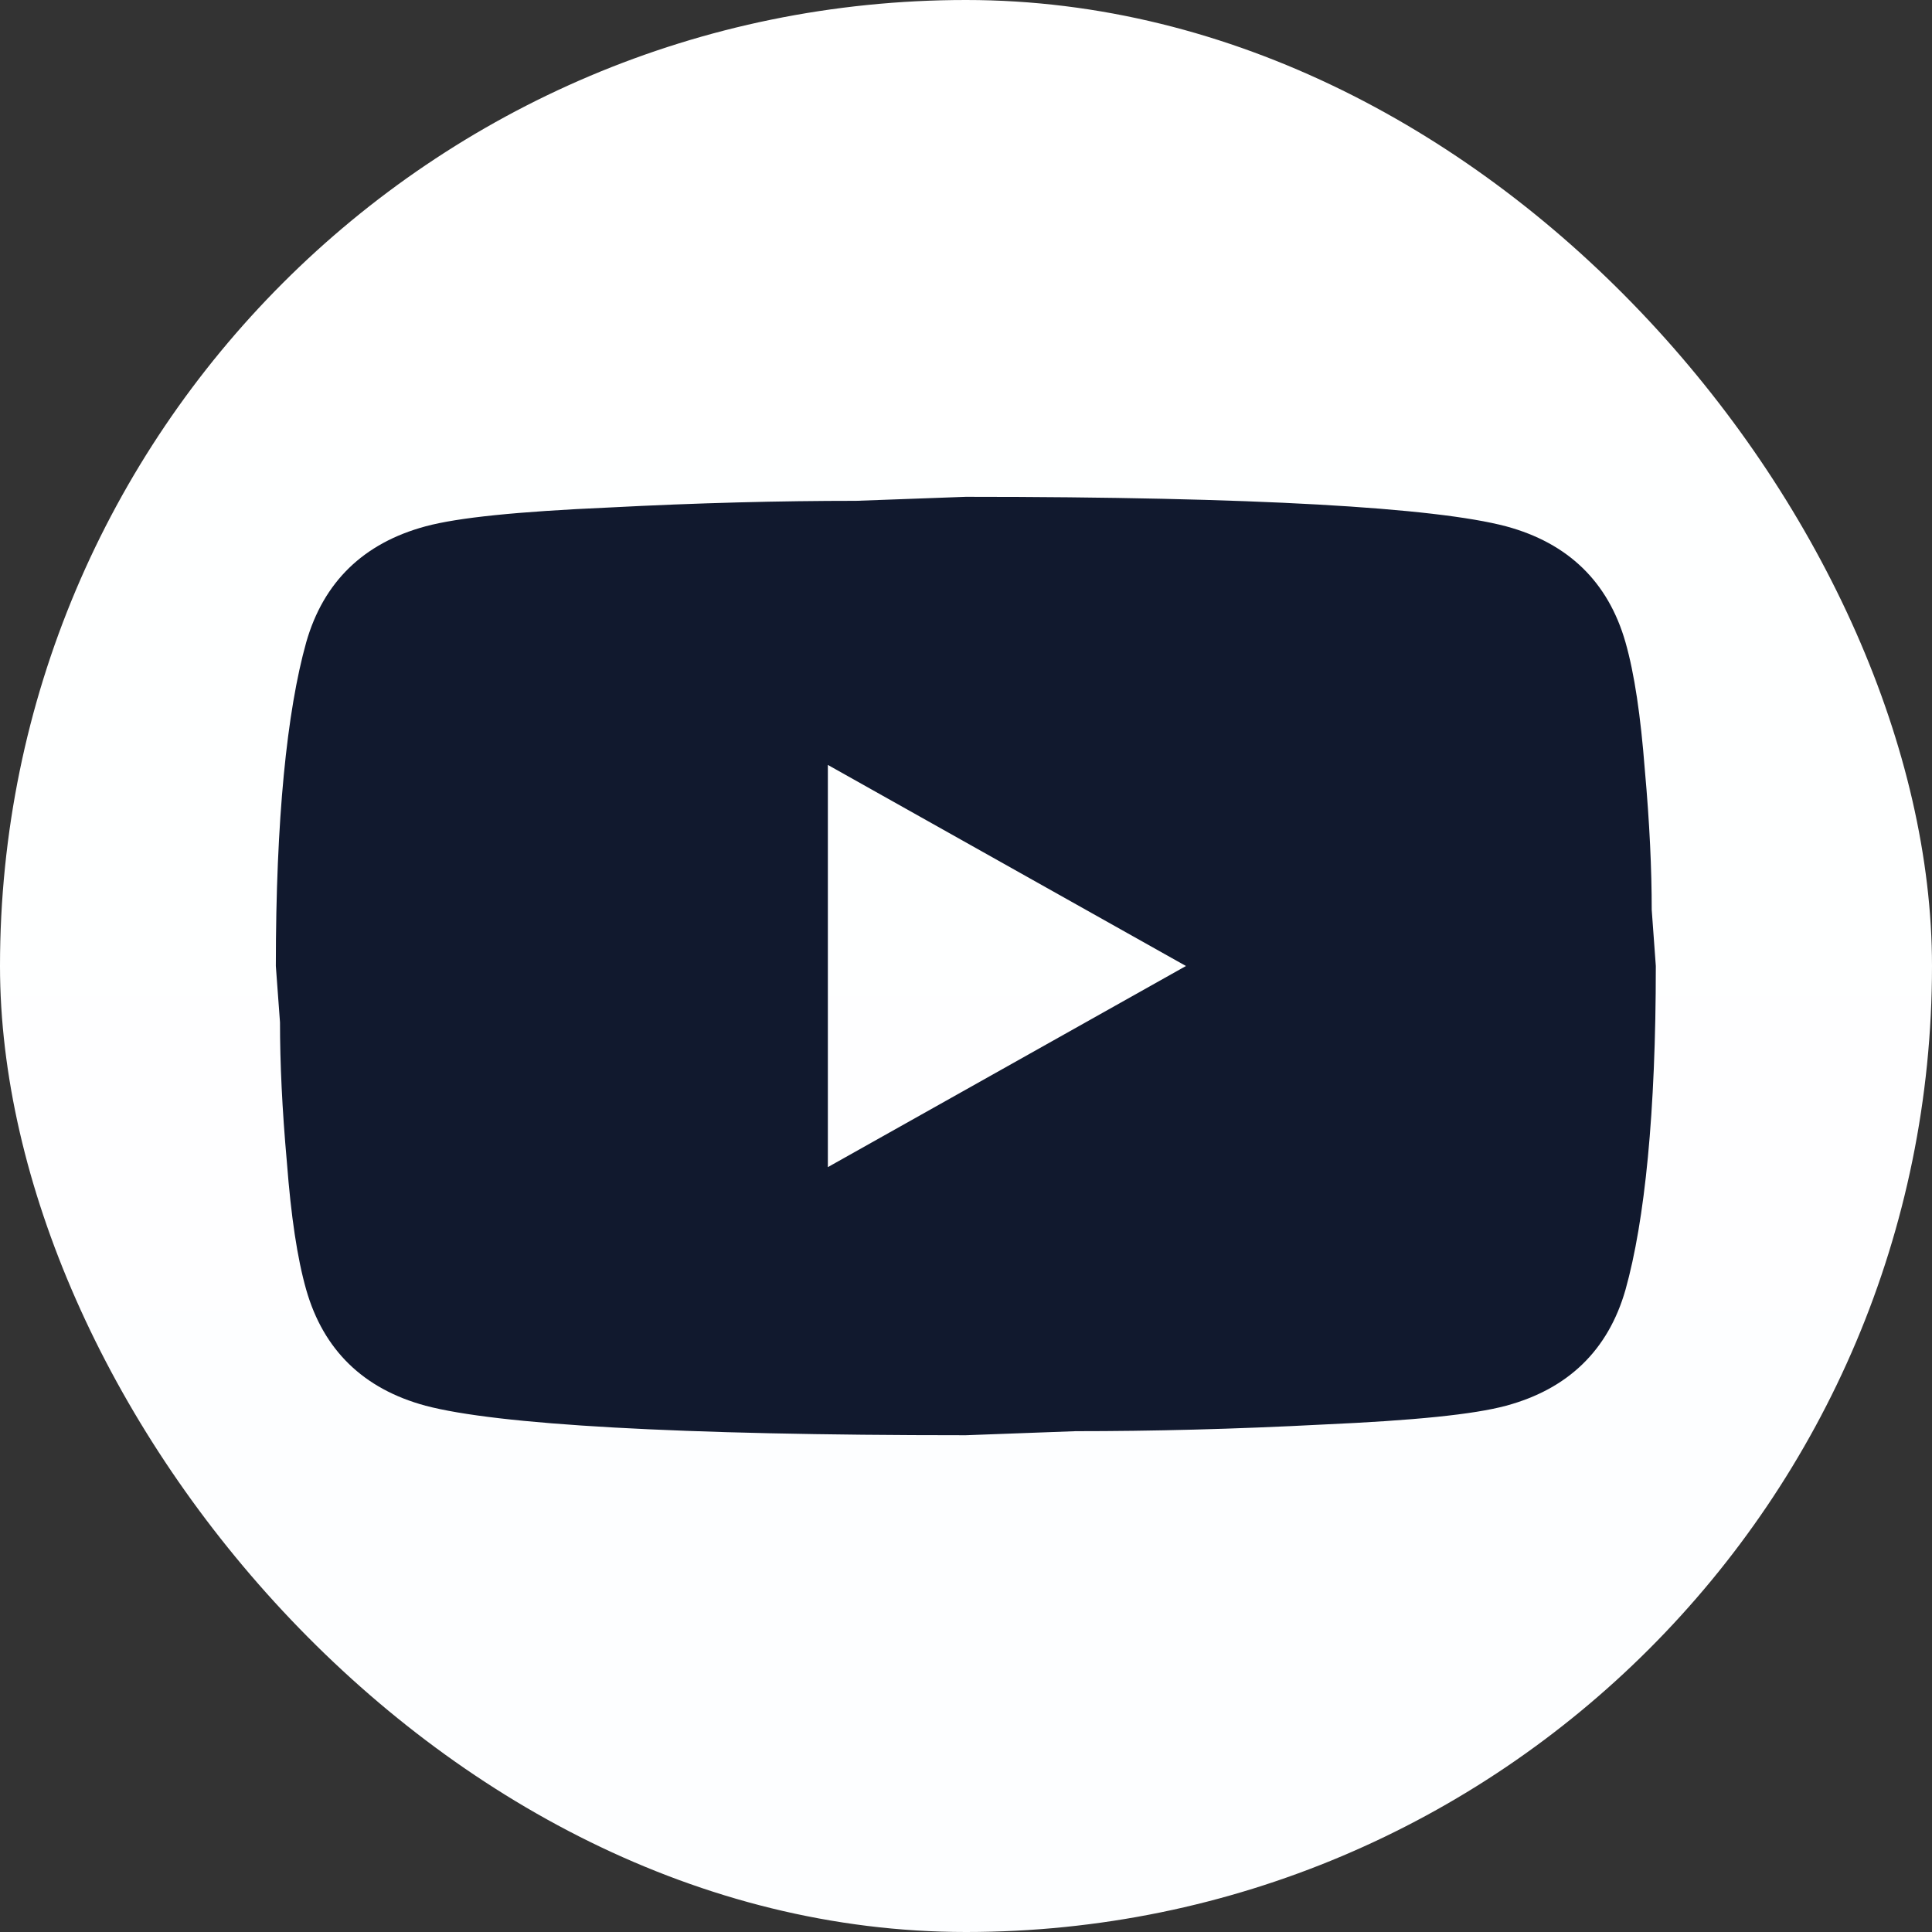
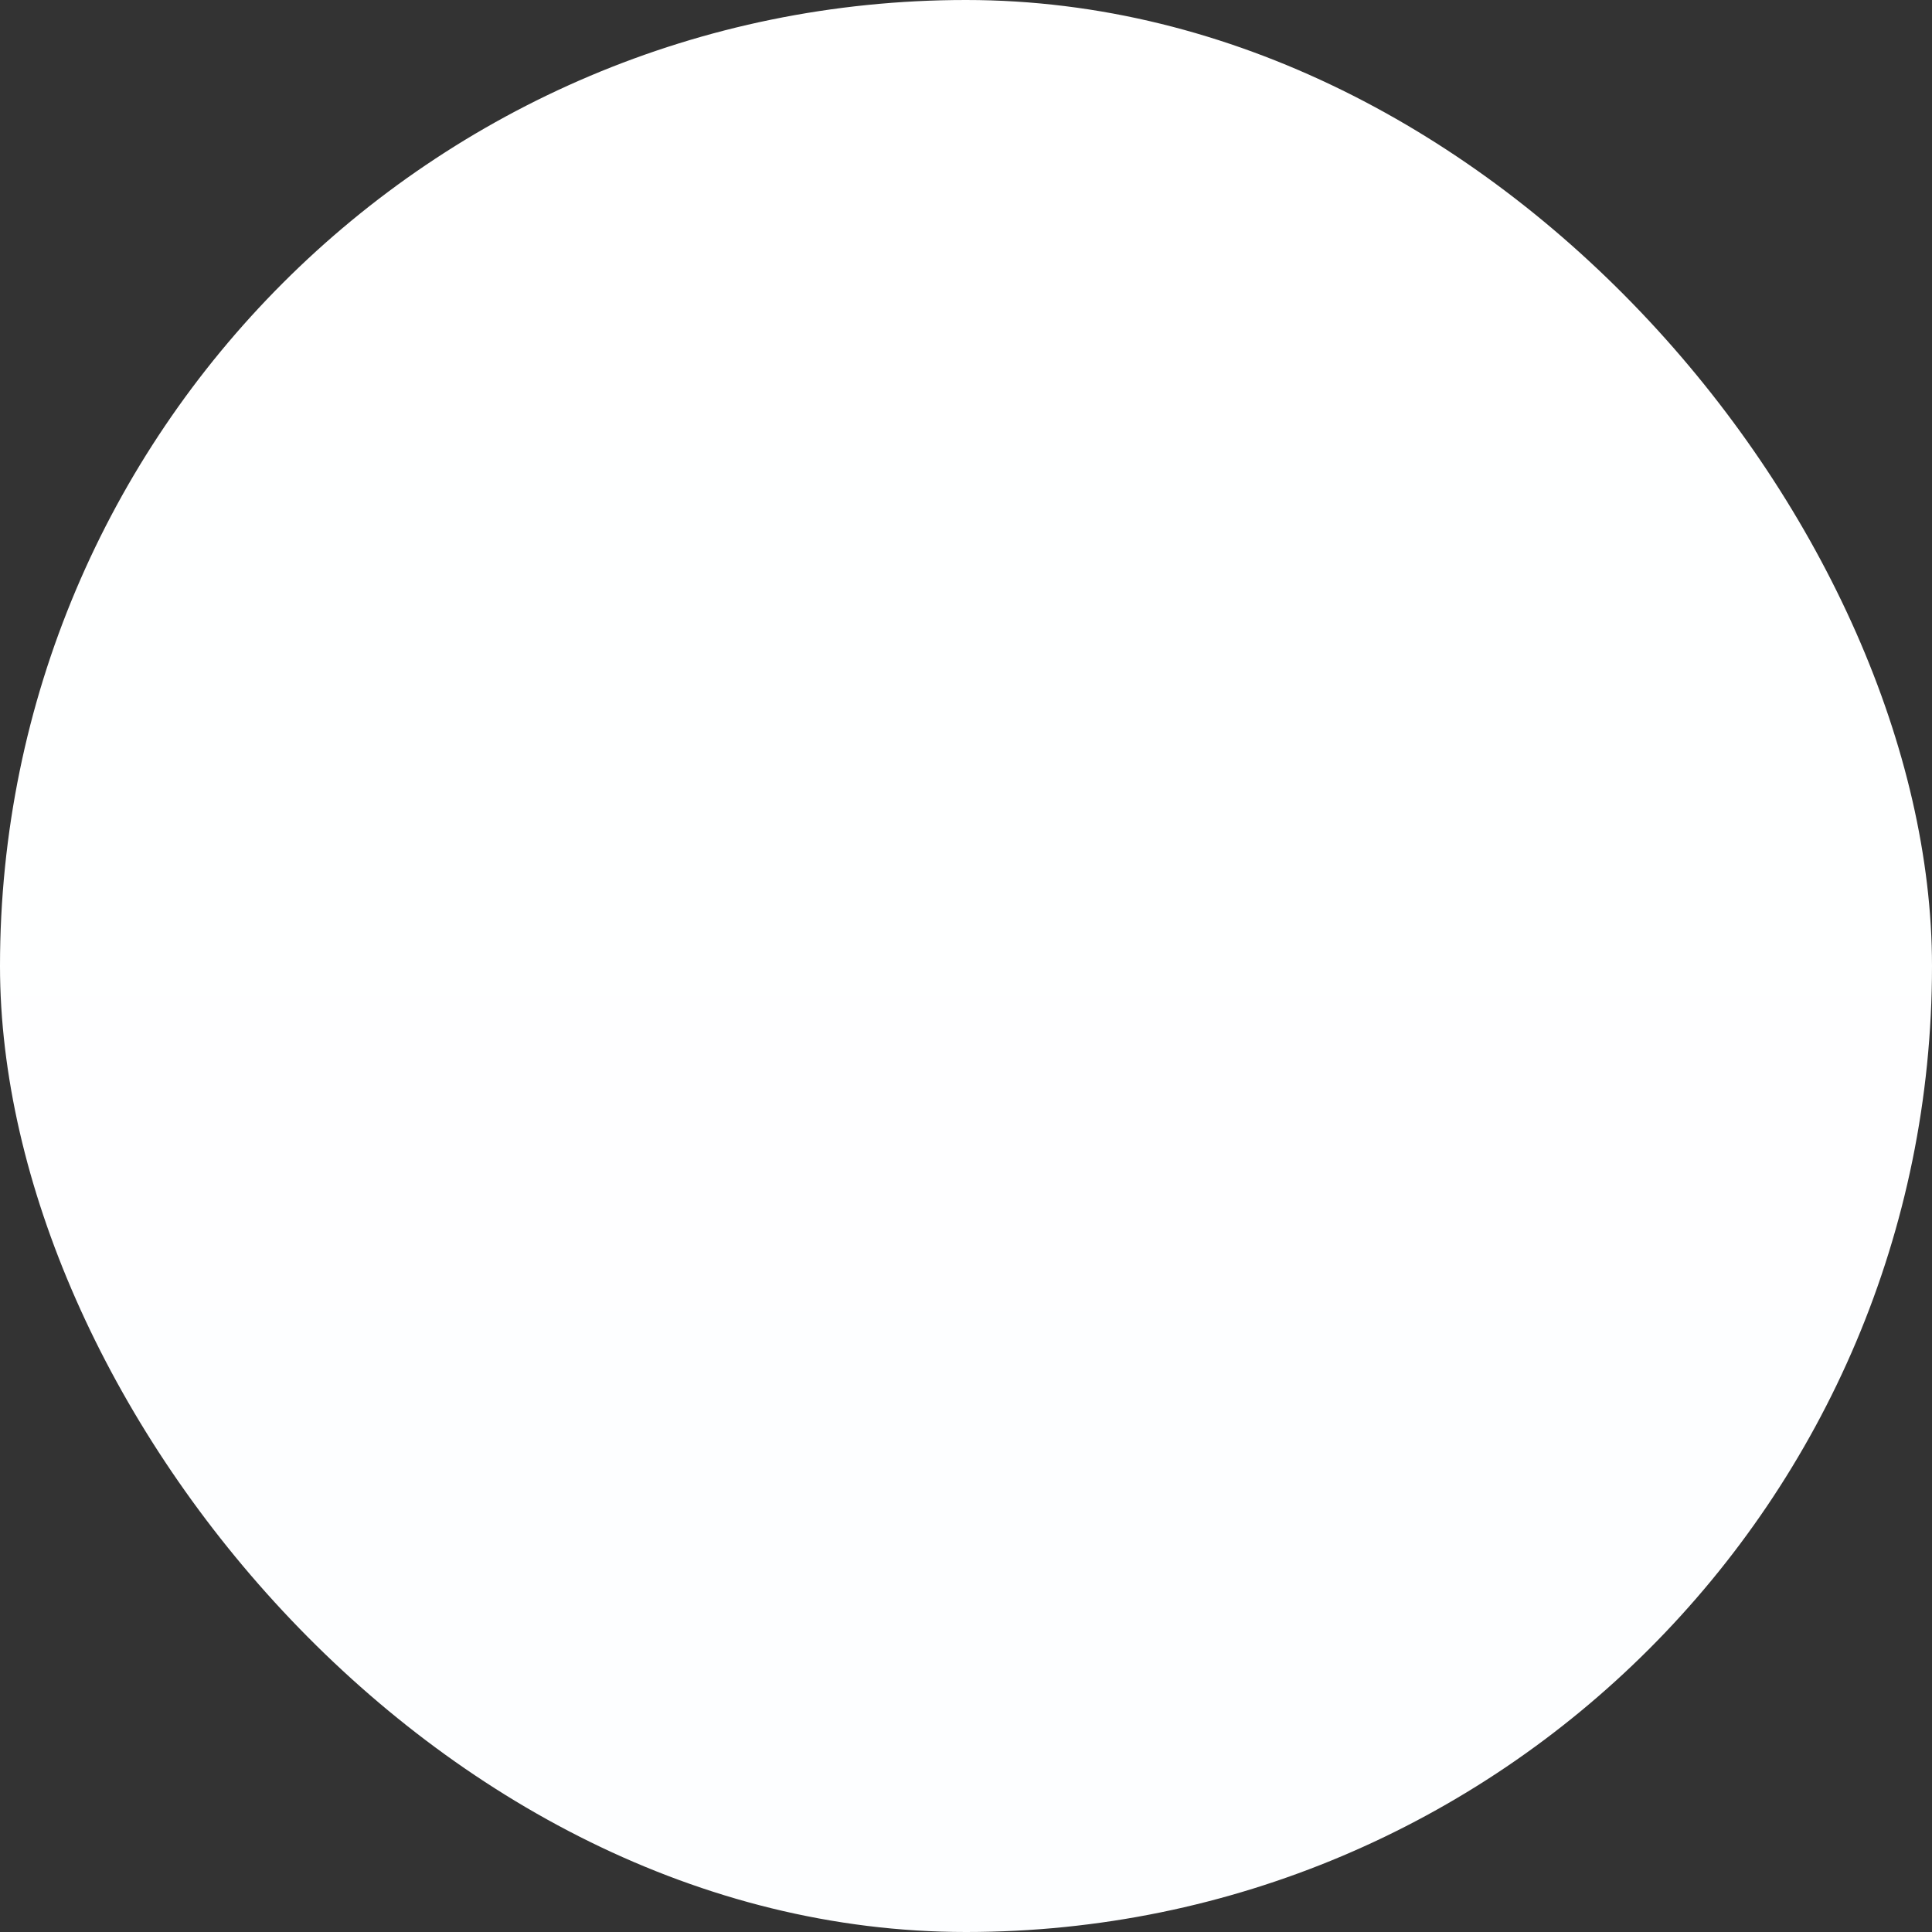
<svg xmlns="http://www.w3.org/2000/svg" width="40" height="40" viewBox="0 0 40 40" fill="none">
  <rect x="0" y="0" width="40" height="40" fill="#333333" stroke="none" />
  <rect width="40" height="40" rx="20" fill="url(#paint0_linear_31085_629398)" />
-   <path d="M17.14 24.164L24.554 20L17.14 15.837V24.164ZM33.654 13.298C33.84 13.95 33.968 14.824 34.054 15.934C34.154 17.044 34.197 18.002 34.197 18.835L34.282 20C34.282 23.04 34.054 25.274 33.654 26.703C33.297 27.952 32.468 28.757 31.182 29.104C30.511 29.285 29.282 29.409 27.397 29.493C25.54 29.59 23.84 29.631 22.268 29.631L19.997 29.715C14.011 29.715 10.282 29.493 8.811 29.104C7.525 28.757 6.697 27.952 6.34 26.703C6.154 26.051 6.025 25.177 5.94 24.067C5.84 22.956 5.797 21.999 5.797 21.166L5.711 20C5.711 16.961 5.94 14.727 6.34 13.298C6.697 12.049 7.525 11.244 8.811 10.897C9.482 10.716 10.711 10.591 12.597 10.508C14.454 10.411 16.154 10.369 17.725 10.369L19.997 10.286C25.982 10.286 29.711 10.508 31.182 10.897C32.468 11.244 33.297 12.049 33.654 13.298Z" fill="#11192E" />
  <defs>
    <linearGradient id="paint0_linear_31085_629398" x1="2000" y1="0" x2="2000" y2="4000" gradientUnits="userSpaceOnUse">
      <stop stop-color="white" />
      <stop offset="1" stop-color="#229ED9" />
    </linearGradient>
  </defs>
</svg>